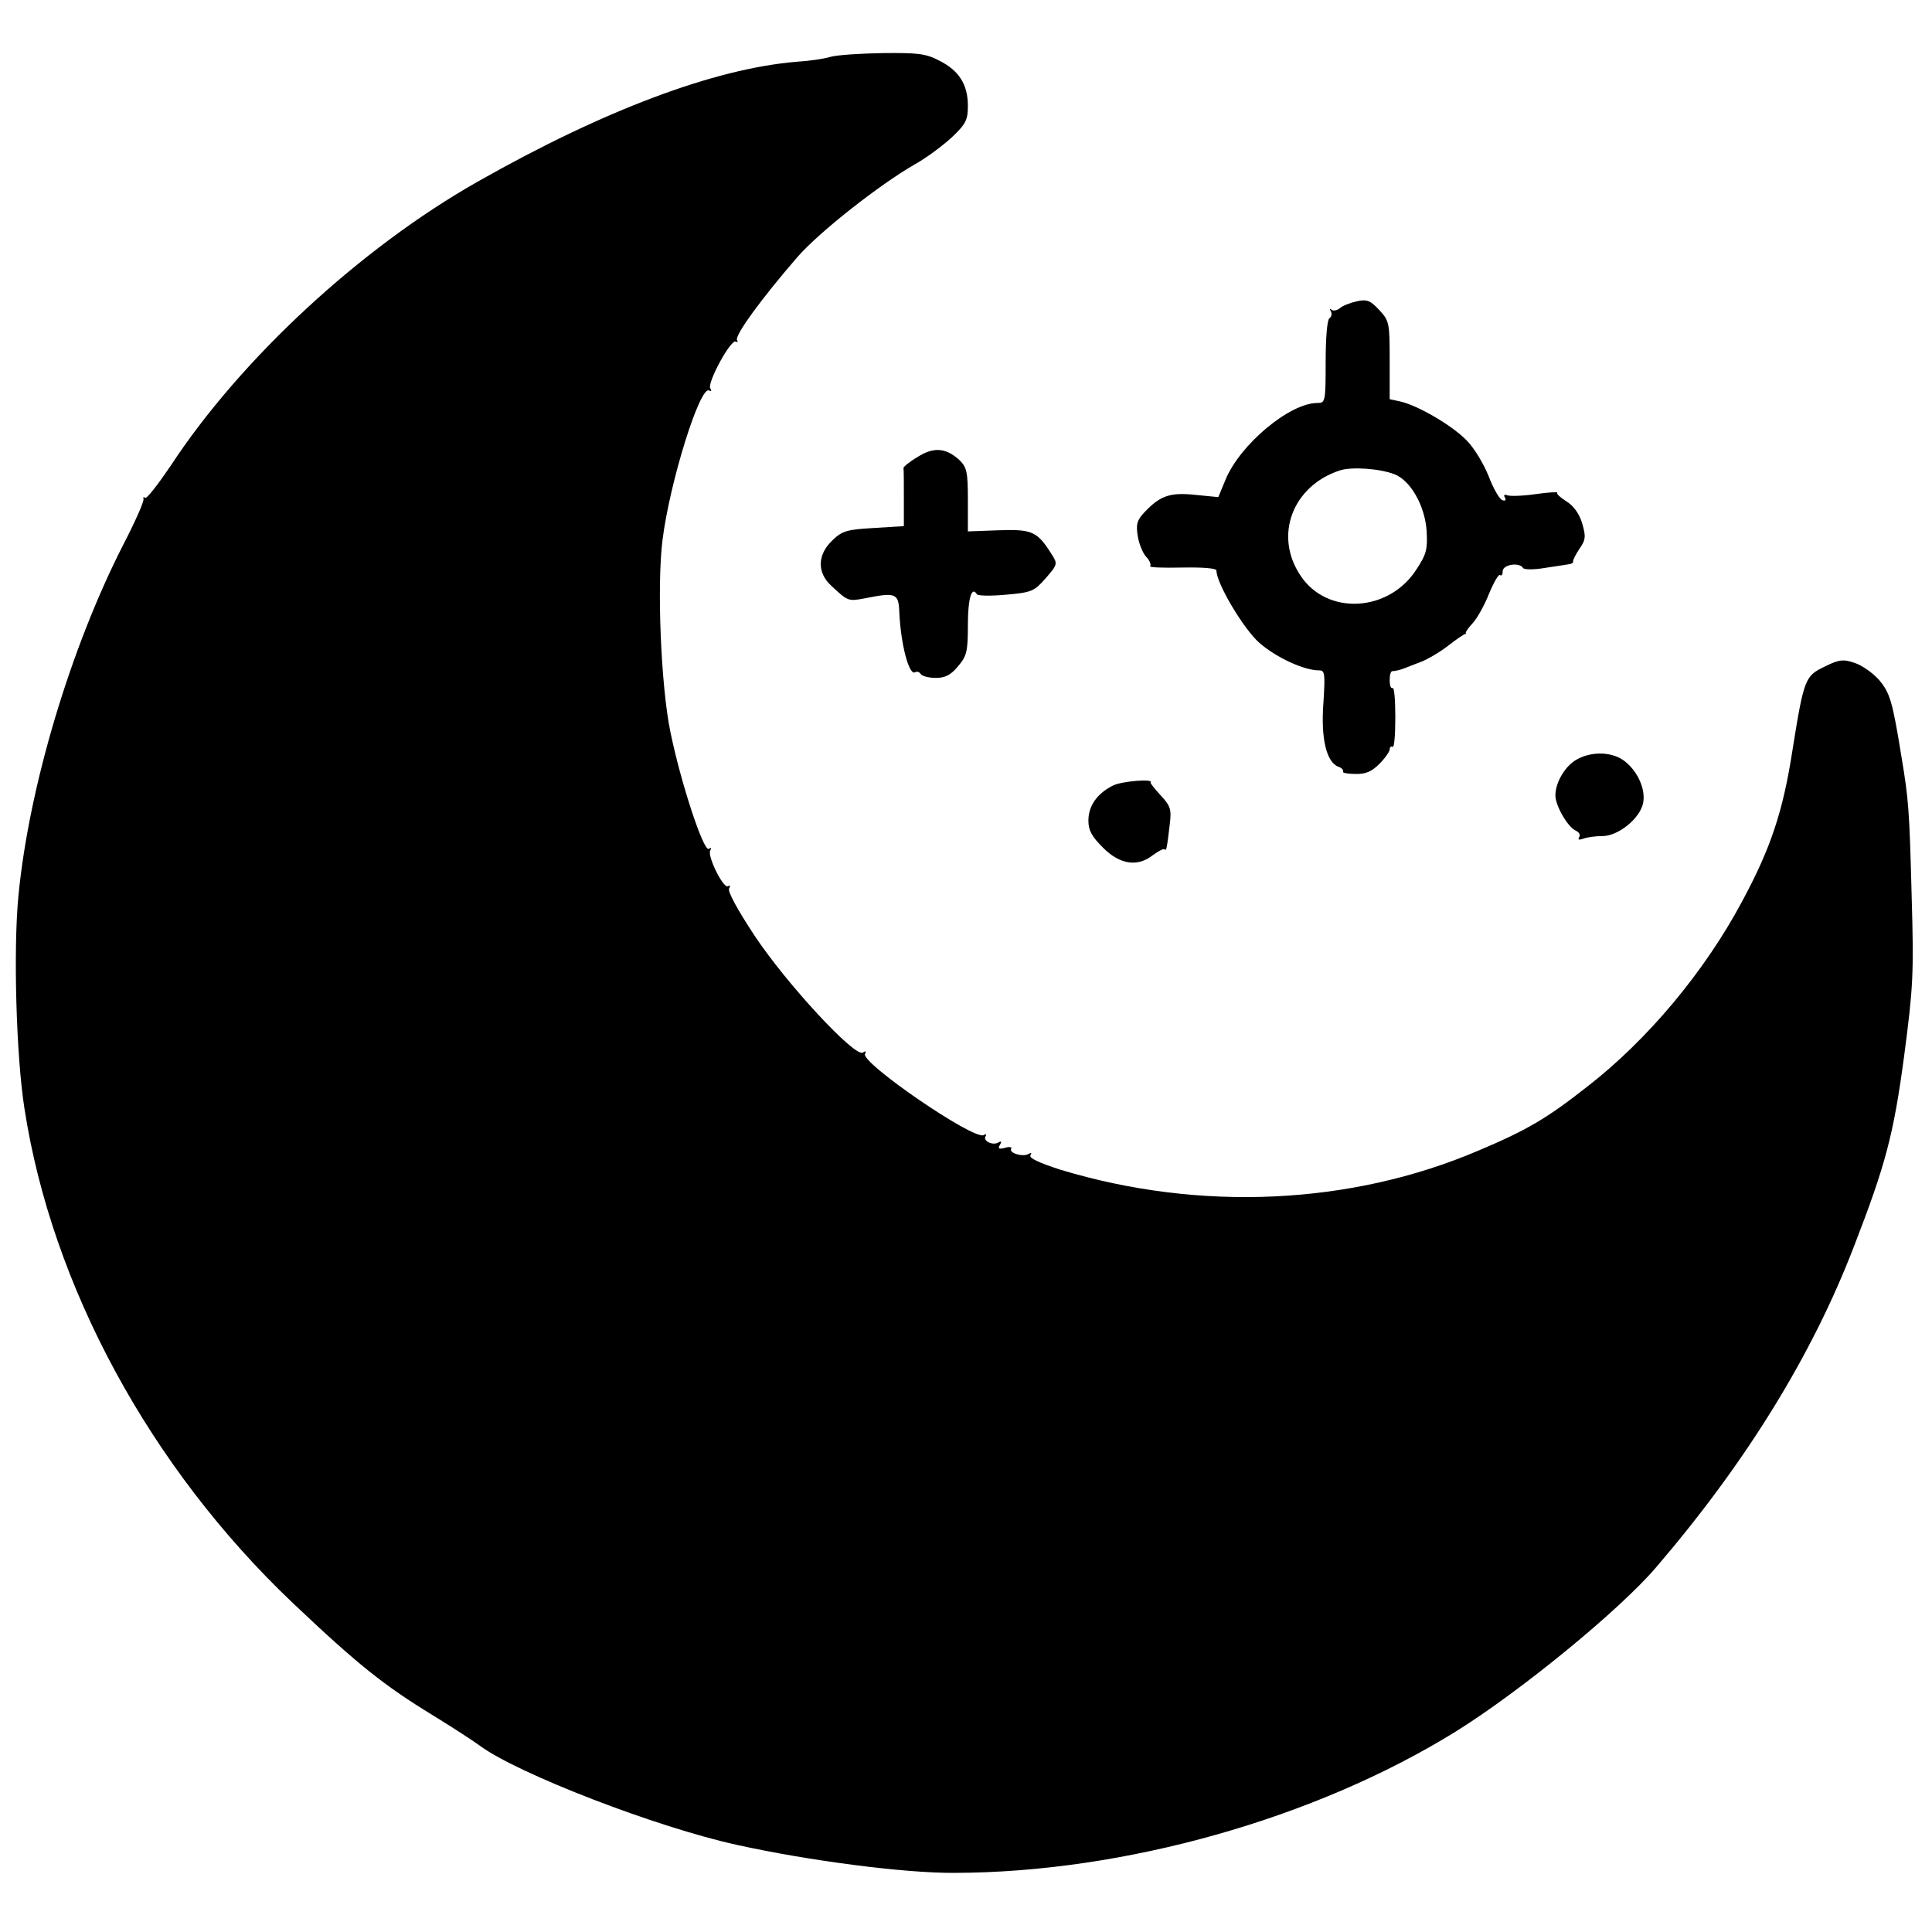
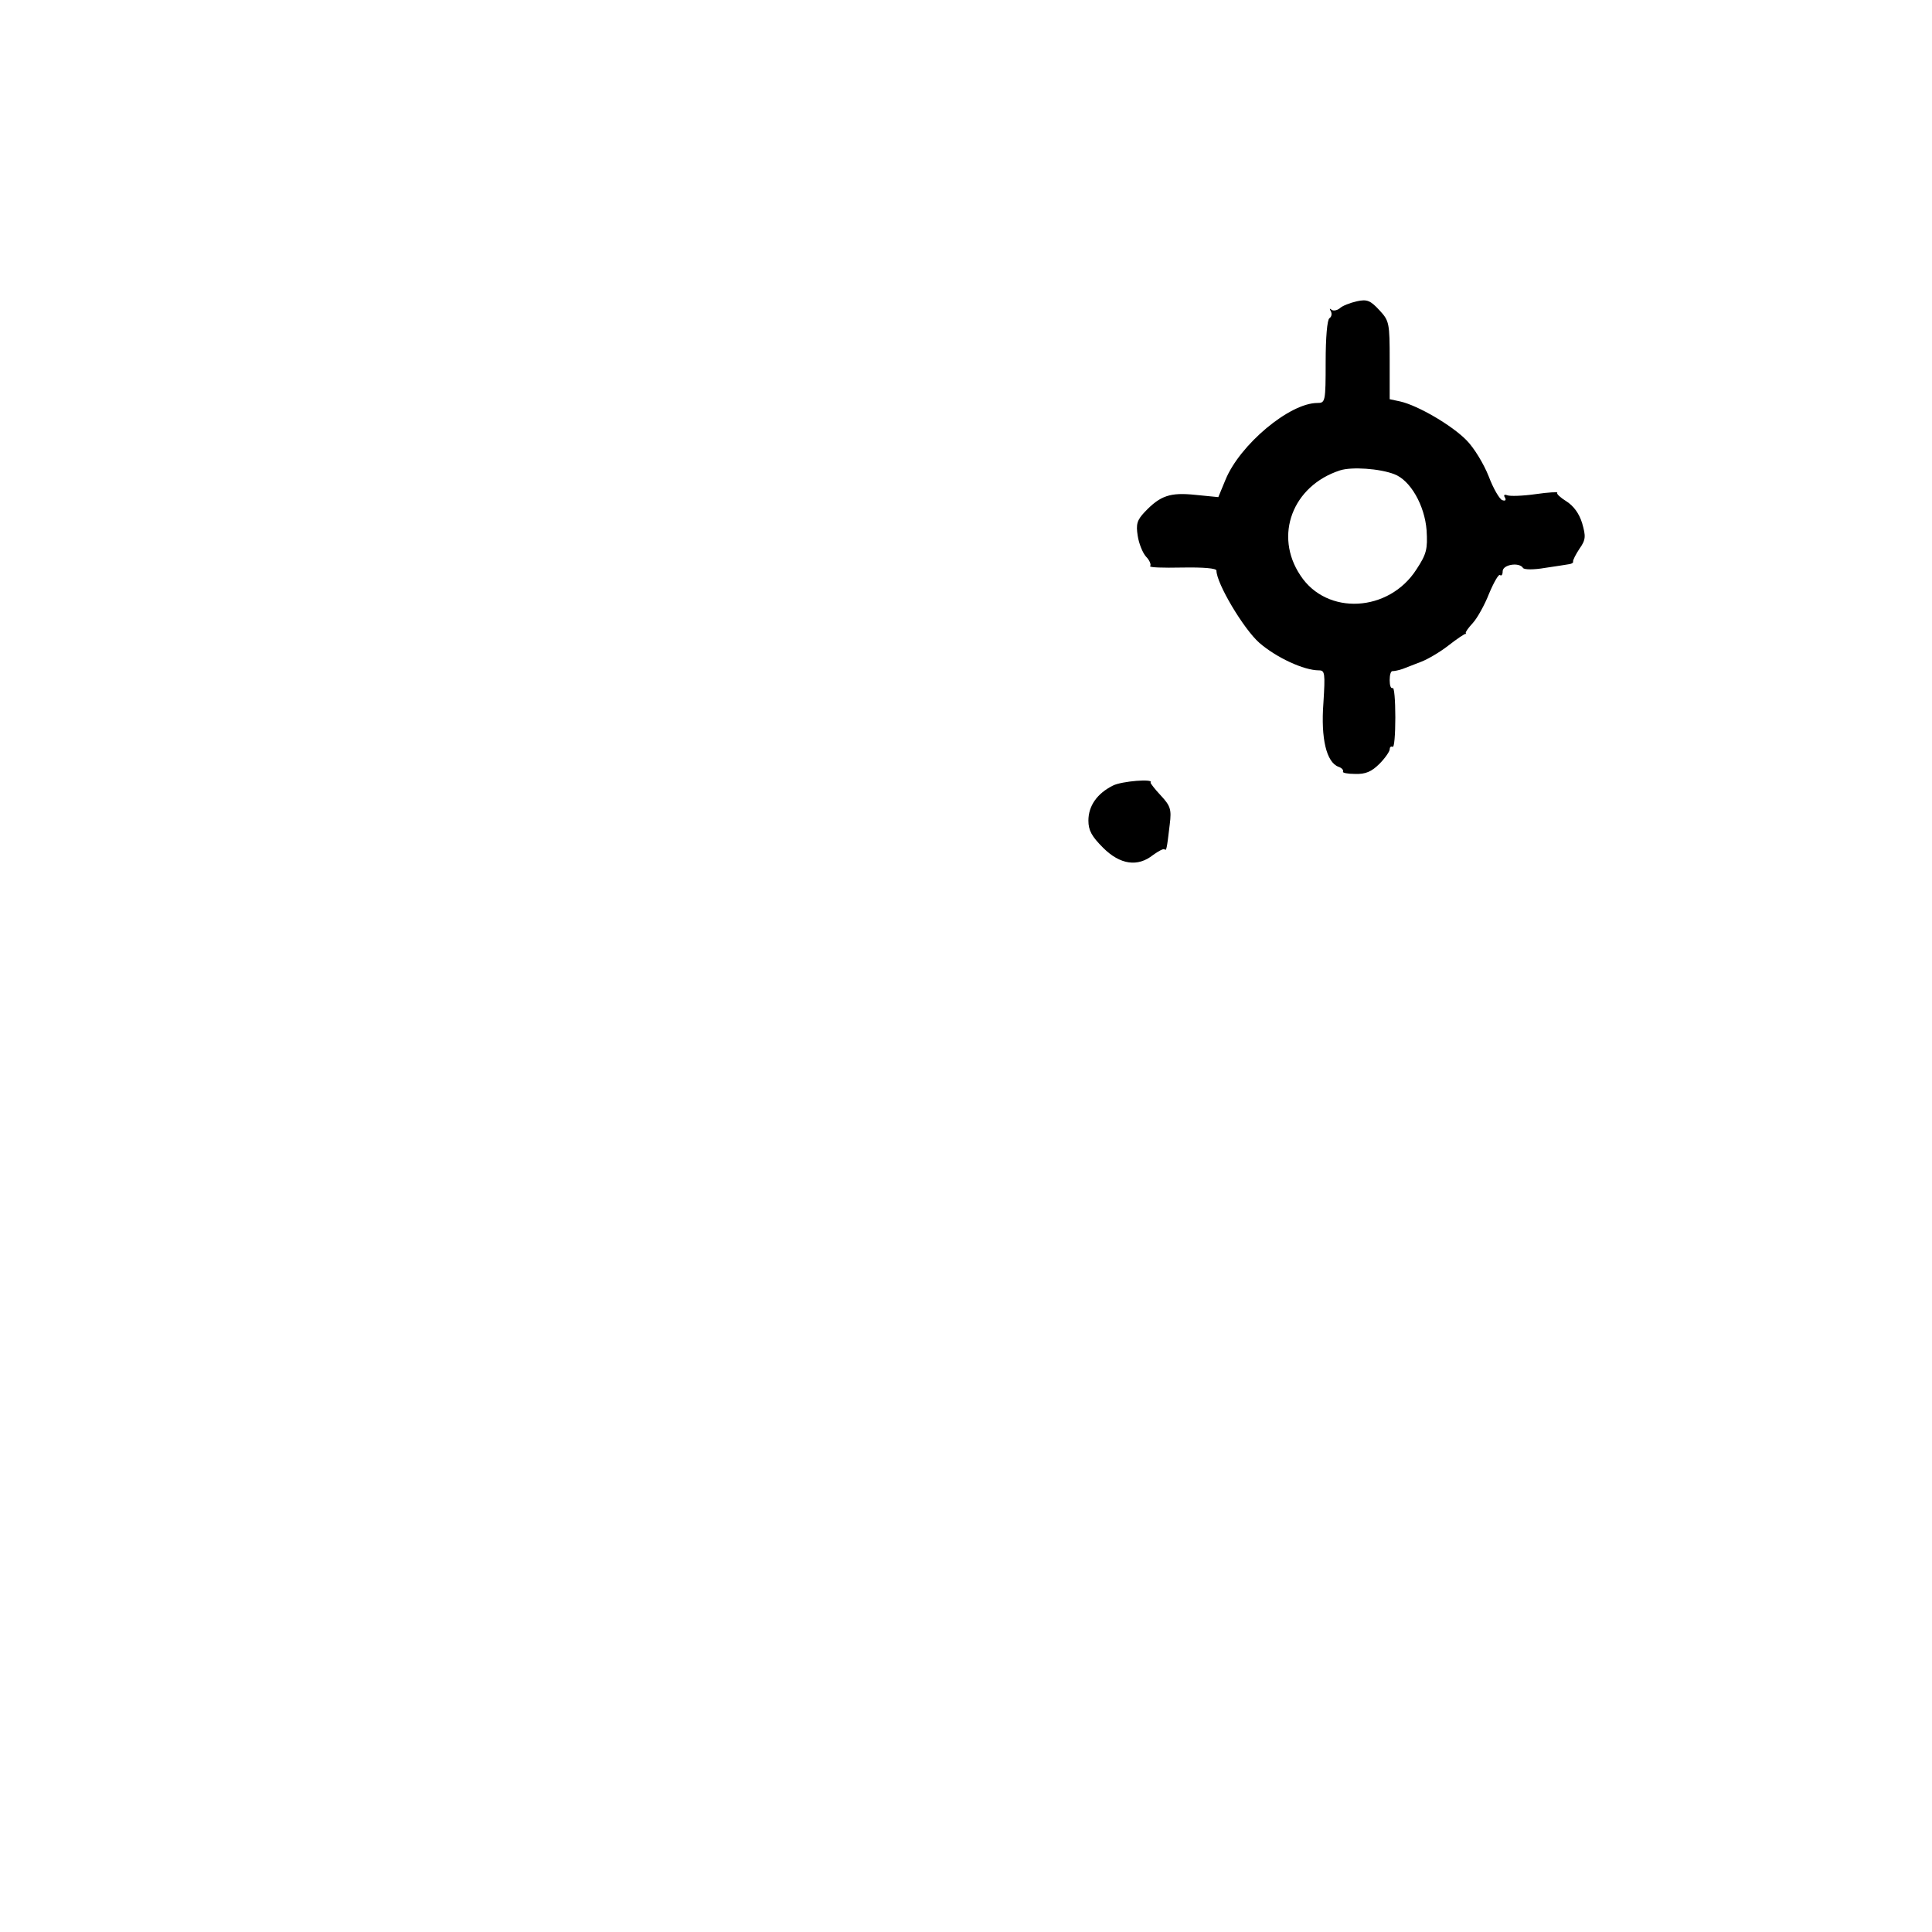
<svg xmlns="http://www.w3.org/2000/svg" version="1.0" width="513pt" height="513pt" viewBox="0 0 513 513" preserveAspectRatio="xMidYMid meet">
  <g transform="translate(0,513) scale(0.1,-0.1)" fill="#000000" stroke="none">
-     <path d="M2205 4979 c-16 -5 -56 -11 -90 -13 -217 -18 -511 -128 -846 -318 -311 -176 -630 -471 -816 -755 -34 -50 -64 -89 -68 -85 -4 4 -5 2 -4 -3 2 -6 -22 -60 -54 -122 -139 -272 -250 -641 -278 -931 -14 -142 -6 -427 16 -566 73 -472 334 -953 712 -1312 172 -163 242 -219 373 -299 52 -32 109 -69 125 -81 101 -74 468 -216 683 -263 191 -42 444 -75 577 -74 450 1 957 144 1330 375 172 107 436 323 533 437 239 279 414 563 525 852 84 217 105 296 133 505 24 183 26 217 20 424 -6 230 -8 256 -27 370 -24 149 -31 171 -60 205 -17 19 -46 39 -65 45 -29 10 -41 9 -79 -10 -52 -25 -55 -31 -86 -225 -25 -161 -58 -259 -133 -398 -99 -186 -251 -368 -411 -492 -108 -85 -161 -116 -289 -170 -339 -145 -740 -163 -1110 -51 -56 18 -84 31 -80 38 4 7 3 8 -5 4 -14 -9 -53 2 -46 14 3 4 -5 6 -17 2 -16 -4 -19 -2 -13 8 5 8 4 11 -3 7 -15 -10 -43 3 -35 16 3 5 1 7 -5 3 -25 -15 -330 194 -315 216 4 7 1 8 -6 3 -21 -13 -202 182 -287 310 -45 68 -73 119 -68 126 4 7 3 9 -3 6 -12 -8 -56 81 -47 95 4 7 2 8 -4 4 -14 -8 -75 178 -102 311 -25 121 -36 387 -21 508 19 154 100 413 124 398 6 -3 7 -1 3 6 -9 14 55 132 68 124 5 -3 6 -1 3 4 -7 12 68 114 160 220 58 67 219 193 311 246 31 17 75 50 99 72 38 36 43 47 43 84 0 57 -24 94 -76 120 -36 19 -58 21 -151 20 -59 -1 -121 -5 -138 -10z" />
    <path d="M3603 4330 c-18 -4 -39 -12 -46 -19 -8 -6 -18 -7 -22 -3 -5 4 -5 2 -1 -5 3 -6 2 -14 -4 -18 -6 -4 -10 -52 -10 -116 0 -106 -1 -109 -22 -109 -74 0 -206 -111 -244 -204 l-19 -46 -61 6 c-67 7 -93 -2 -134 -45 -21 -22 -24 -33 -19 -64 3 -20 13 -45 22 -55 10 -10 14 -22 11 -25 -4 -4 34 -5 85 -4 57 1 91 -2 91 -8 0 -34 72 -155 114 -192 45 -39 118 -73 158 -73 16 0 17 -7 12 -87 -7 -94 8 -157 40 -169 9 -3 14 -9 12 -13 -2 -3 12 -6 32 -6 28 -1 44 6 65 27 15 15 27 33 27 38 0 6 3 9 8 7 4 -3 7 32 7 78 0 46 -3 81 -7 78 -5 -2 -8 7 -8 21 0 14 3 25 8 24 4 0 16 2 27 6 11 4 33 13 49 19 16 6 49 25 72 43 23 18 44 32 46 31 1 -1 2 0 0 2 -1 3 7 14 19 27 11 12 31 47 43 78 13 31 26 53 29 49 4 -3 7 1 7 10 0 18 44 25 54 9 3 -5 29 -5 58 0 29 4 58 9 65 10 7 1 11 4 10 7 -1 3 7 19 17 34 17 24 17 33 7 68 -8 26 -23 46 -42 58 -16 10 -27 20 -24 23 3 2 -23 1 -57 -4 -35 -5 -69 -6 -76 -3 -8 3 -10 0 -6 -6 4 -7 1 -10 -7 -7 -7 2 -24 31 -36 63 -13 33 -39 76 -59 96 -38 39 -128 92 -176 103 l-28 6 0 103 c0 99 -1 105 -27 133 -24 26 -33 30 -60 24z m99 -459 c43 -16 81 -83 86 -149 3 -50 0 -63 -27 -104 -73 -114 -238 -123 -308 -16 -71 106 -21 238 105 279 31 10 105 5 144 -10z" />
-     <path d="M2437 3917 c-22 -13 -39 -27 -38 -30 1 -4 1 -40 1 -81 l0 -73 -80 -5 c-72 -4 -84 -8 -110 -33 -40 -38 -41 -86 -2 -121 43 -40 44 -41 87 -33 85 17 91 14 93 -38 4 -85 26 -168 42 -158 5 3 11 1 15 -5 3 -5 21 -10 40 -10 25 0 40 8 59 31 23 27 26 39 26 109 0 71 10 105 24 82 2 -4 37 -5 78 -1 68 6 74 9 105 44 31 36 32 38 15 64 -38 60 -51 66 -140 63 l-82 -3 0 84 c0 74 -3 86 -22 105 -36 33 -68 36 -111 9z" />
-     <path d="M4188 3114 c-31 -16 -58 -61 -58 -96 0 -28 34 -86 55 -94 8 -4 12 -11 8 -17 -4 -7 0 -8 11 -4 10 4 33 7 51 7 42 0 100 47 108 88 7 36 -14 83 -48 110 -32 26 -87 28 -127 6z" />
    <path d="M2955 3044 c-42 -21 -65 -54 -65 -93 0 -26 9 -42 39 -72 45 -45 92 -52 133 -19 14 10 27 17 30 15 5 -5 6 -2 14 66 5 40 2 49 -24 77 -16 17 -28 33 -27 34 11 11 -77 4 -100 -8z" />
  </g>
</svg>